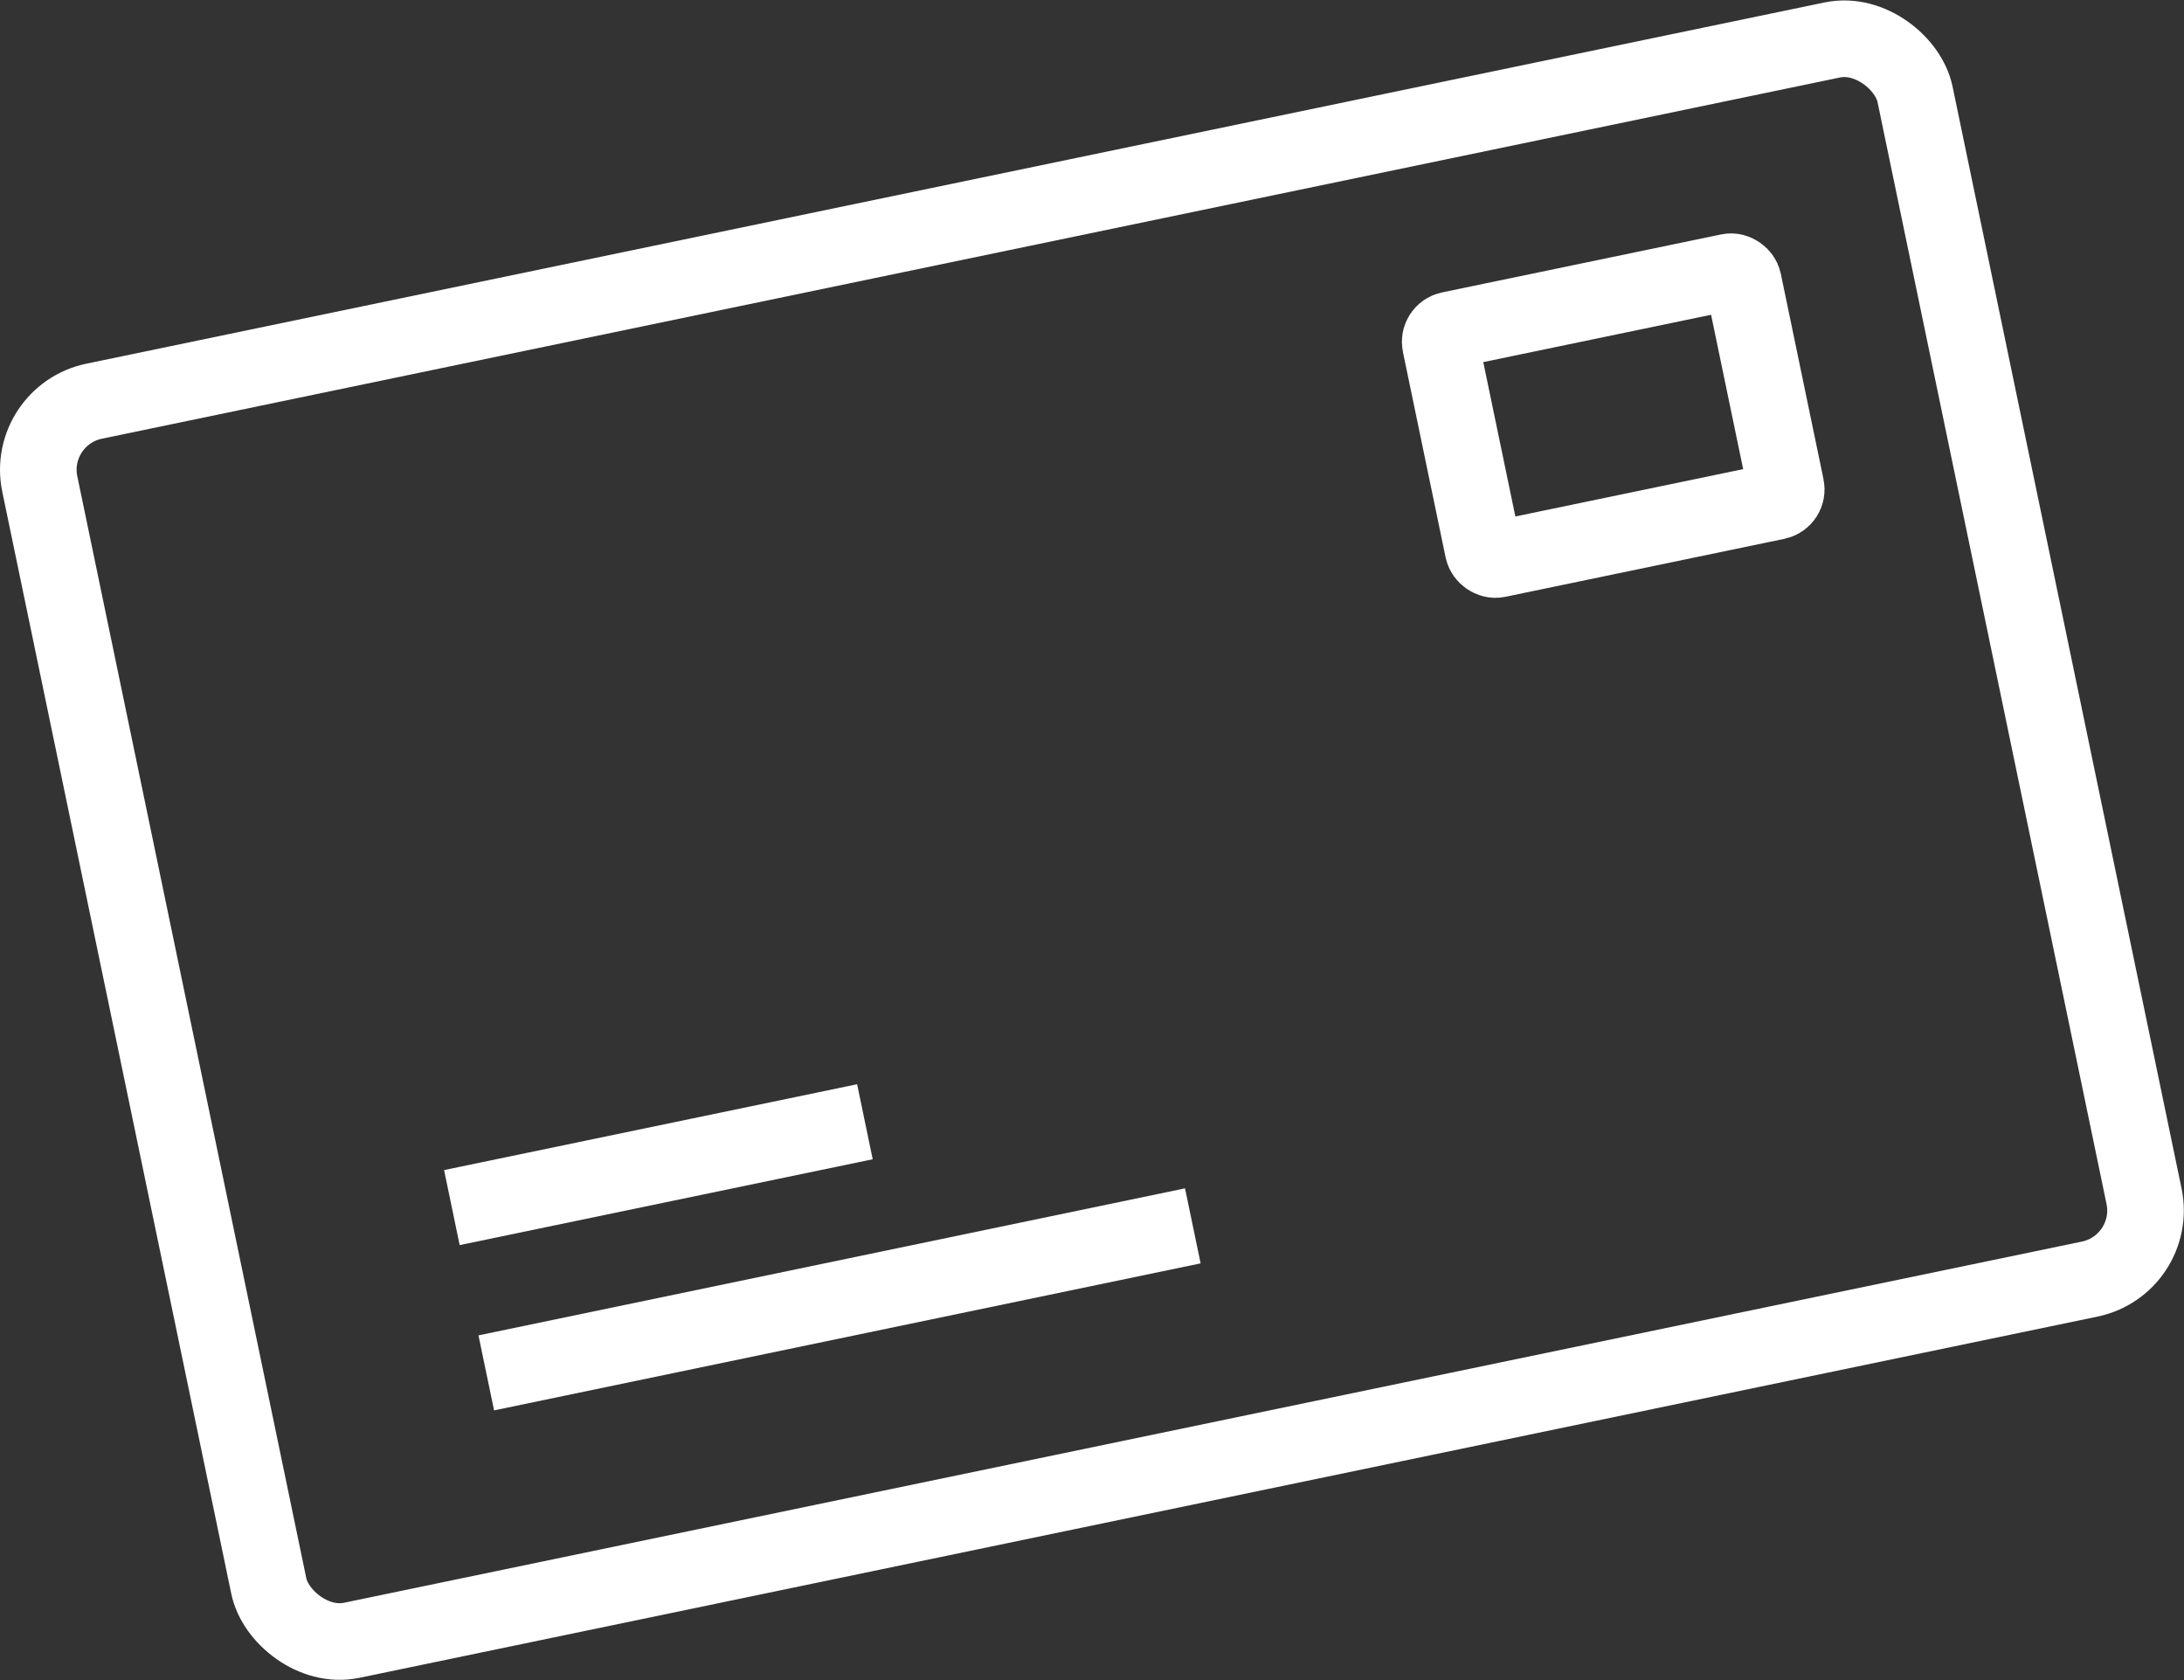
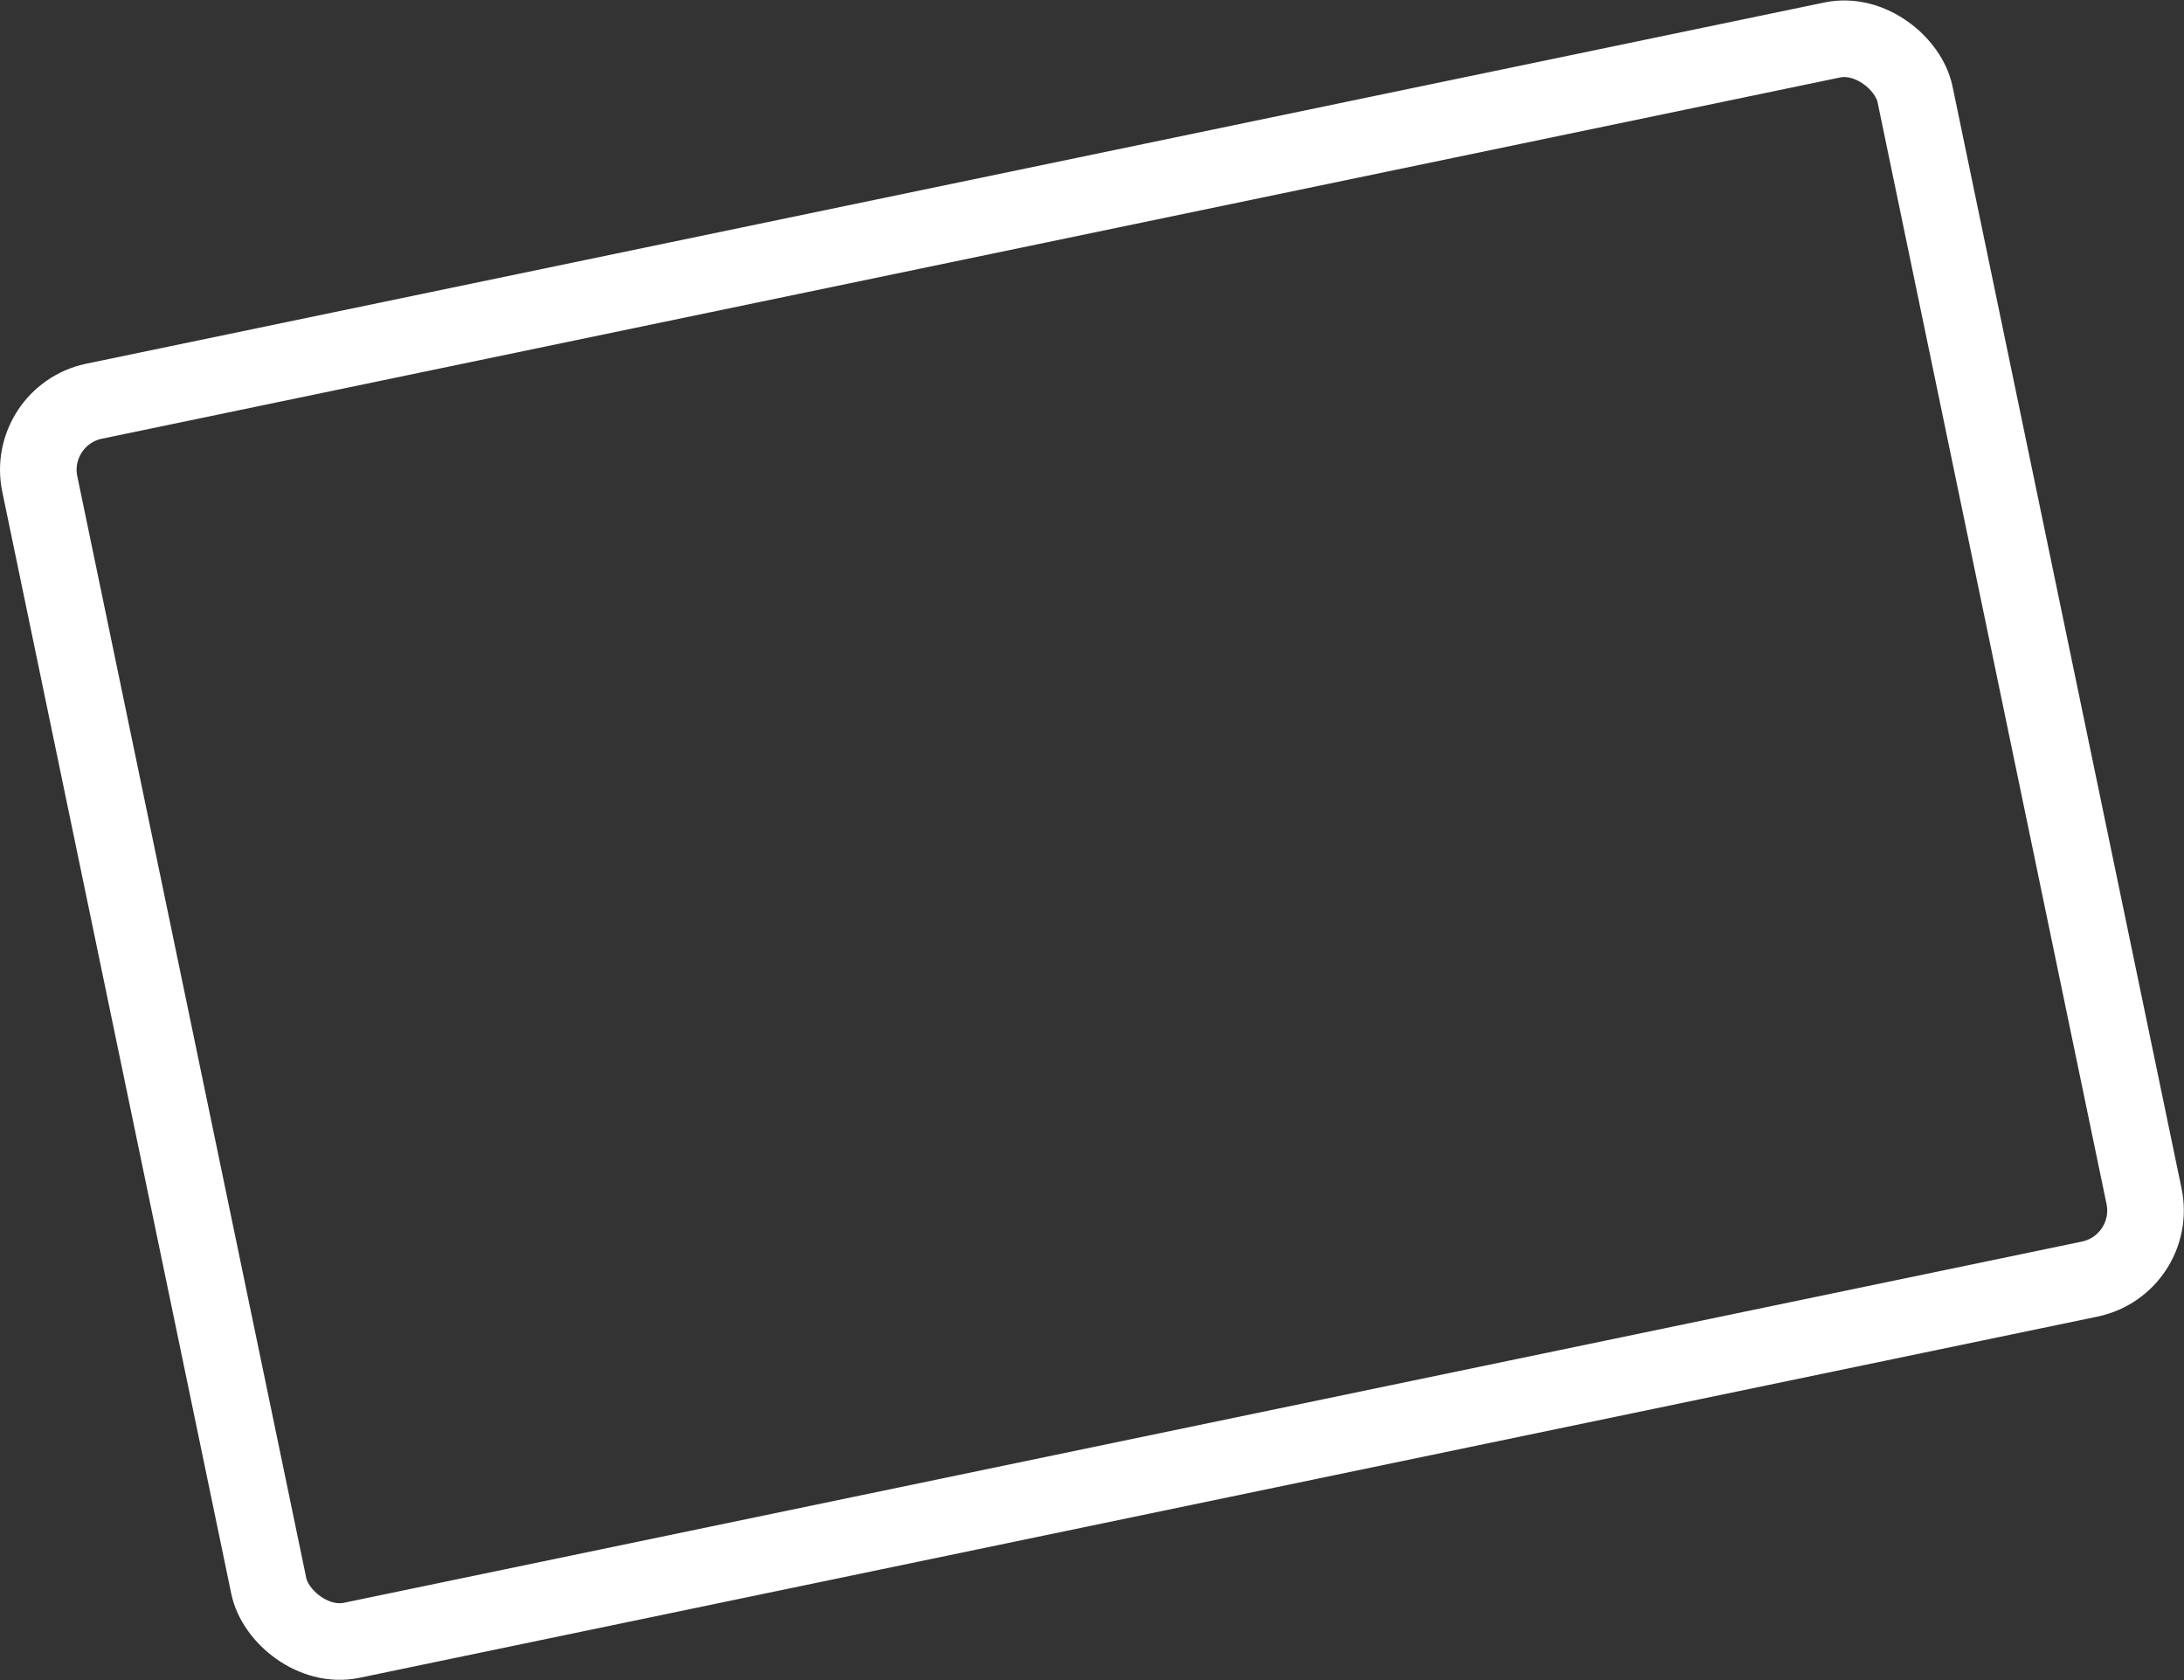
<svg xmlns="http://www.w3.org/2000/svg" id="_レイヤー_2" data-name="レイヤー 2" viewBox="0 0 123.15 94.73">
  <rect x="0" y="0" width="123.15" height="94.73" fill="#333333" stroke="none" />
  <defs>
    <style>
      .cls-1 {
        fill: none;
        stroke: #fff;
        stroke-linejoin: round;
        stroke-width: 4.32px;
      }
    </style>
  </defs>
  <g id="_レイヤー_1-2" data-name="レイヤー 1">
    <g>
      <g>
        <rect class="cls-1" x="7.57" y="11.69" width="108" height="71.36" rx="3.95" ry="3.95" transform="translate(-8.35 13.52) rotate(-11.74)" />
-         <line class="cls-1" x1="25.48" y1="68.09" x2="48.77" y2="63.25" />
-         <line class="cls-1" x1="27.42" y1="77.41" x2="67.26" y2="69.12" />
      </g>
-       <rect class="cls-1" x="82.25" y="16.83" width="17.44" height="13.21" rx=".68" ry=".68" transform="translate(-2.87 19) rotate(-11.74)" />
    </g>
  </g>
</svg>